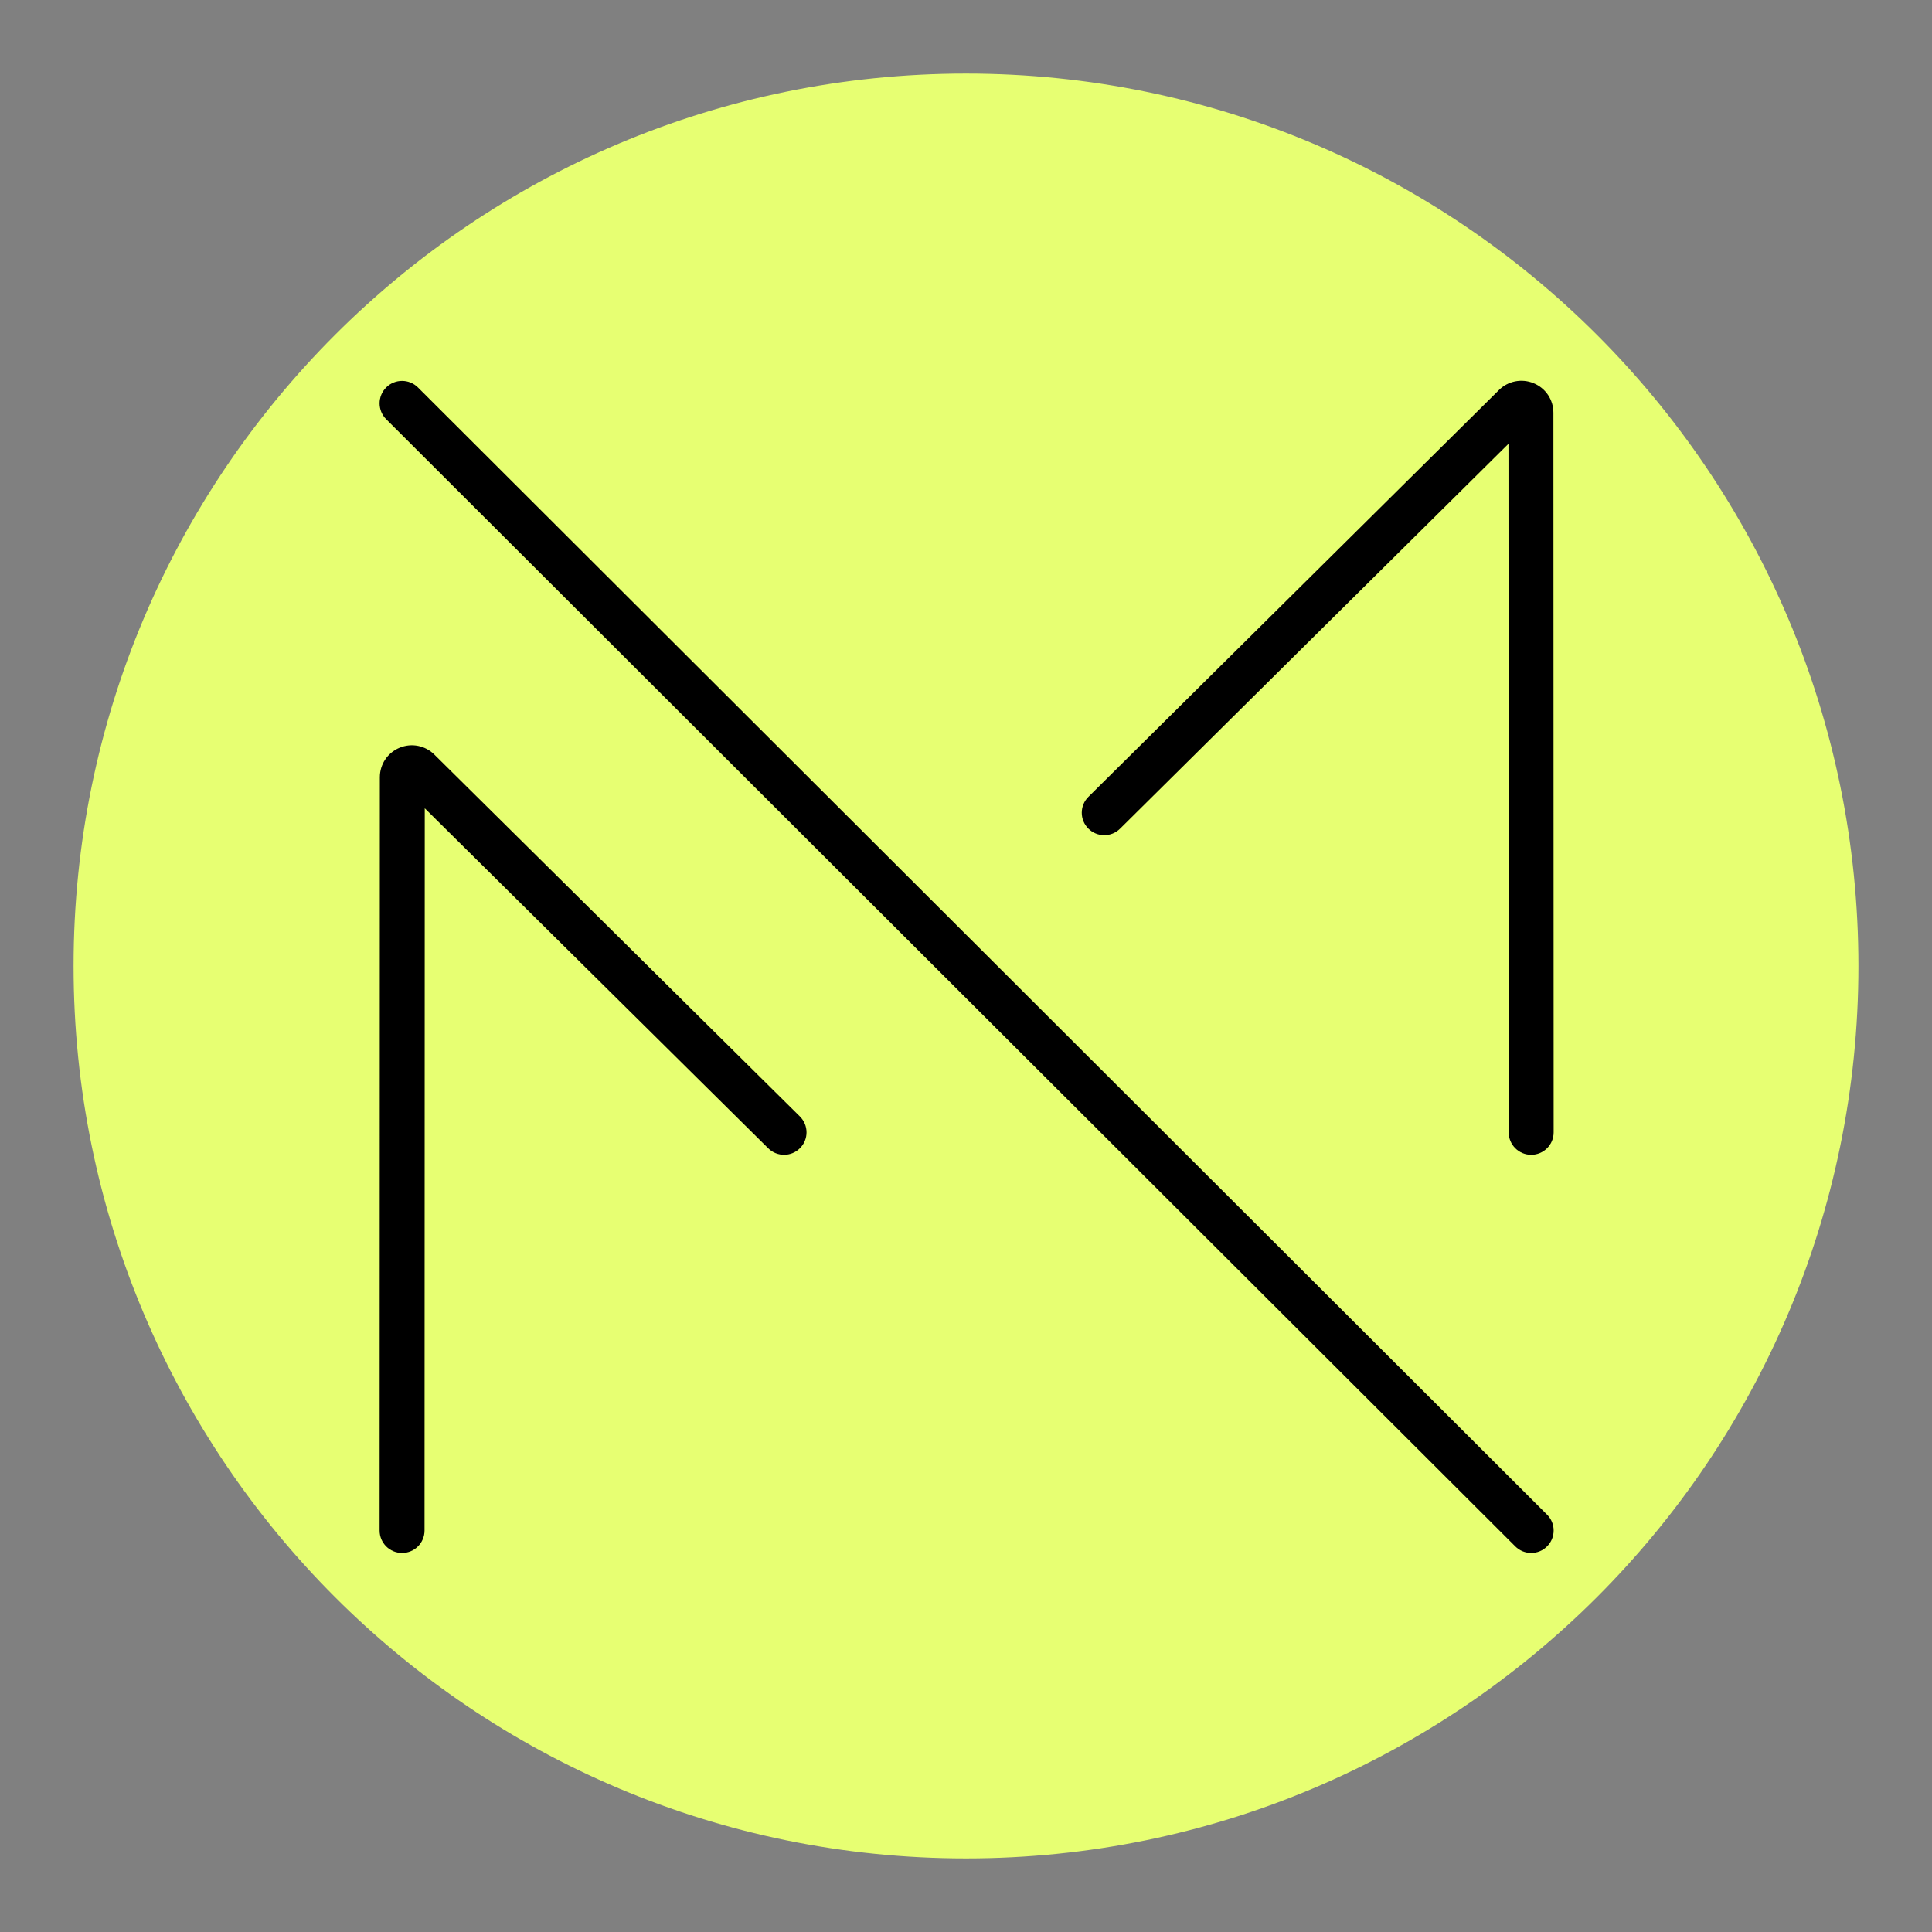
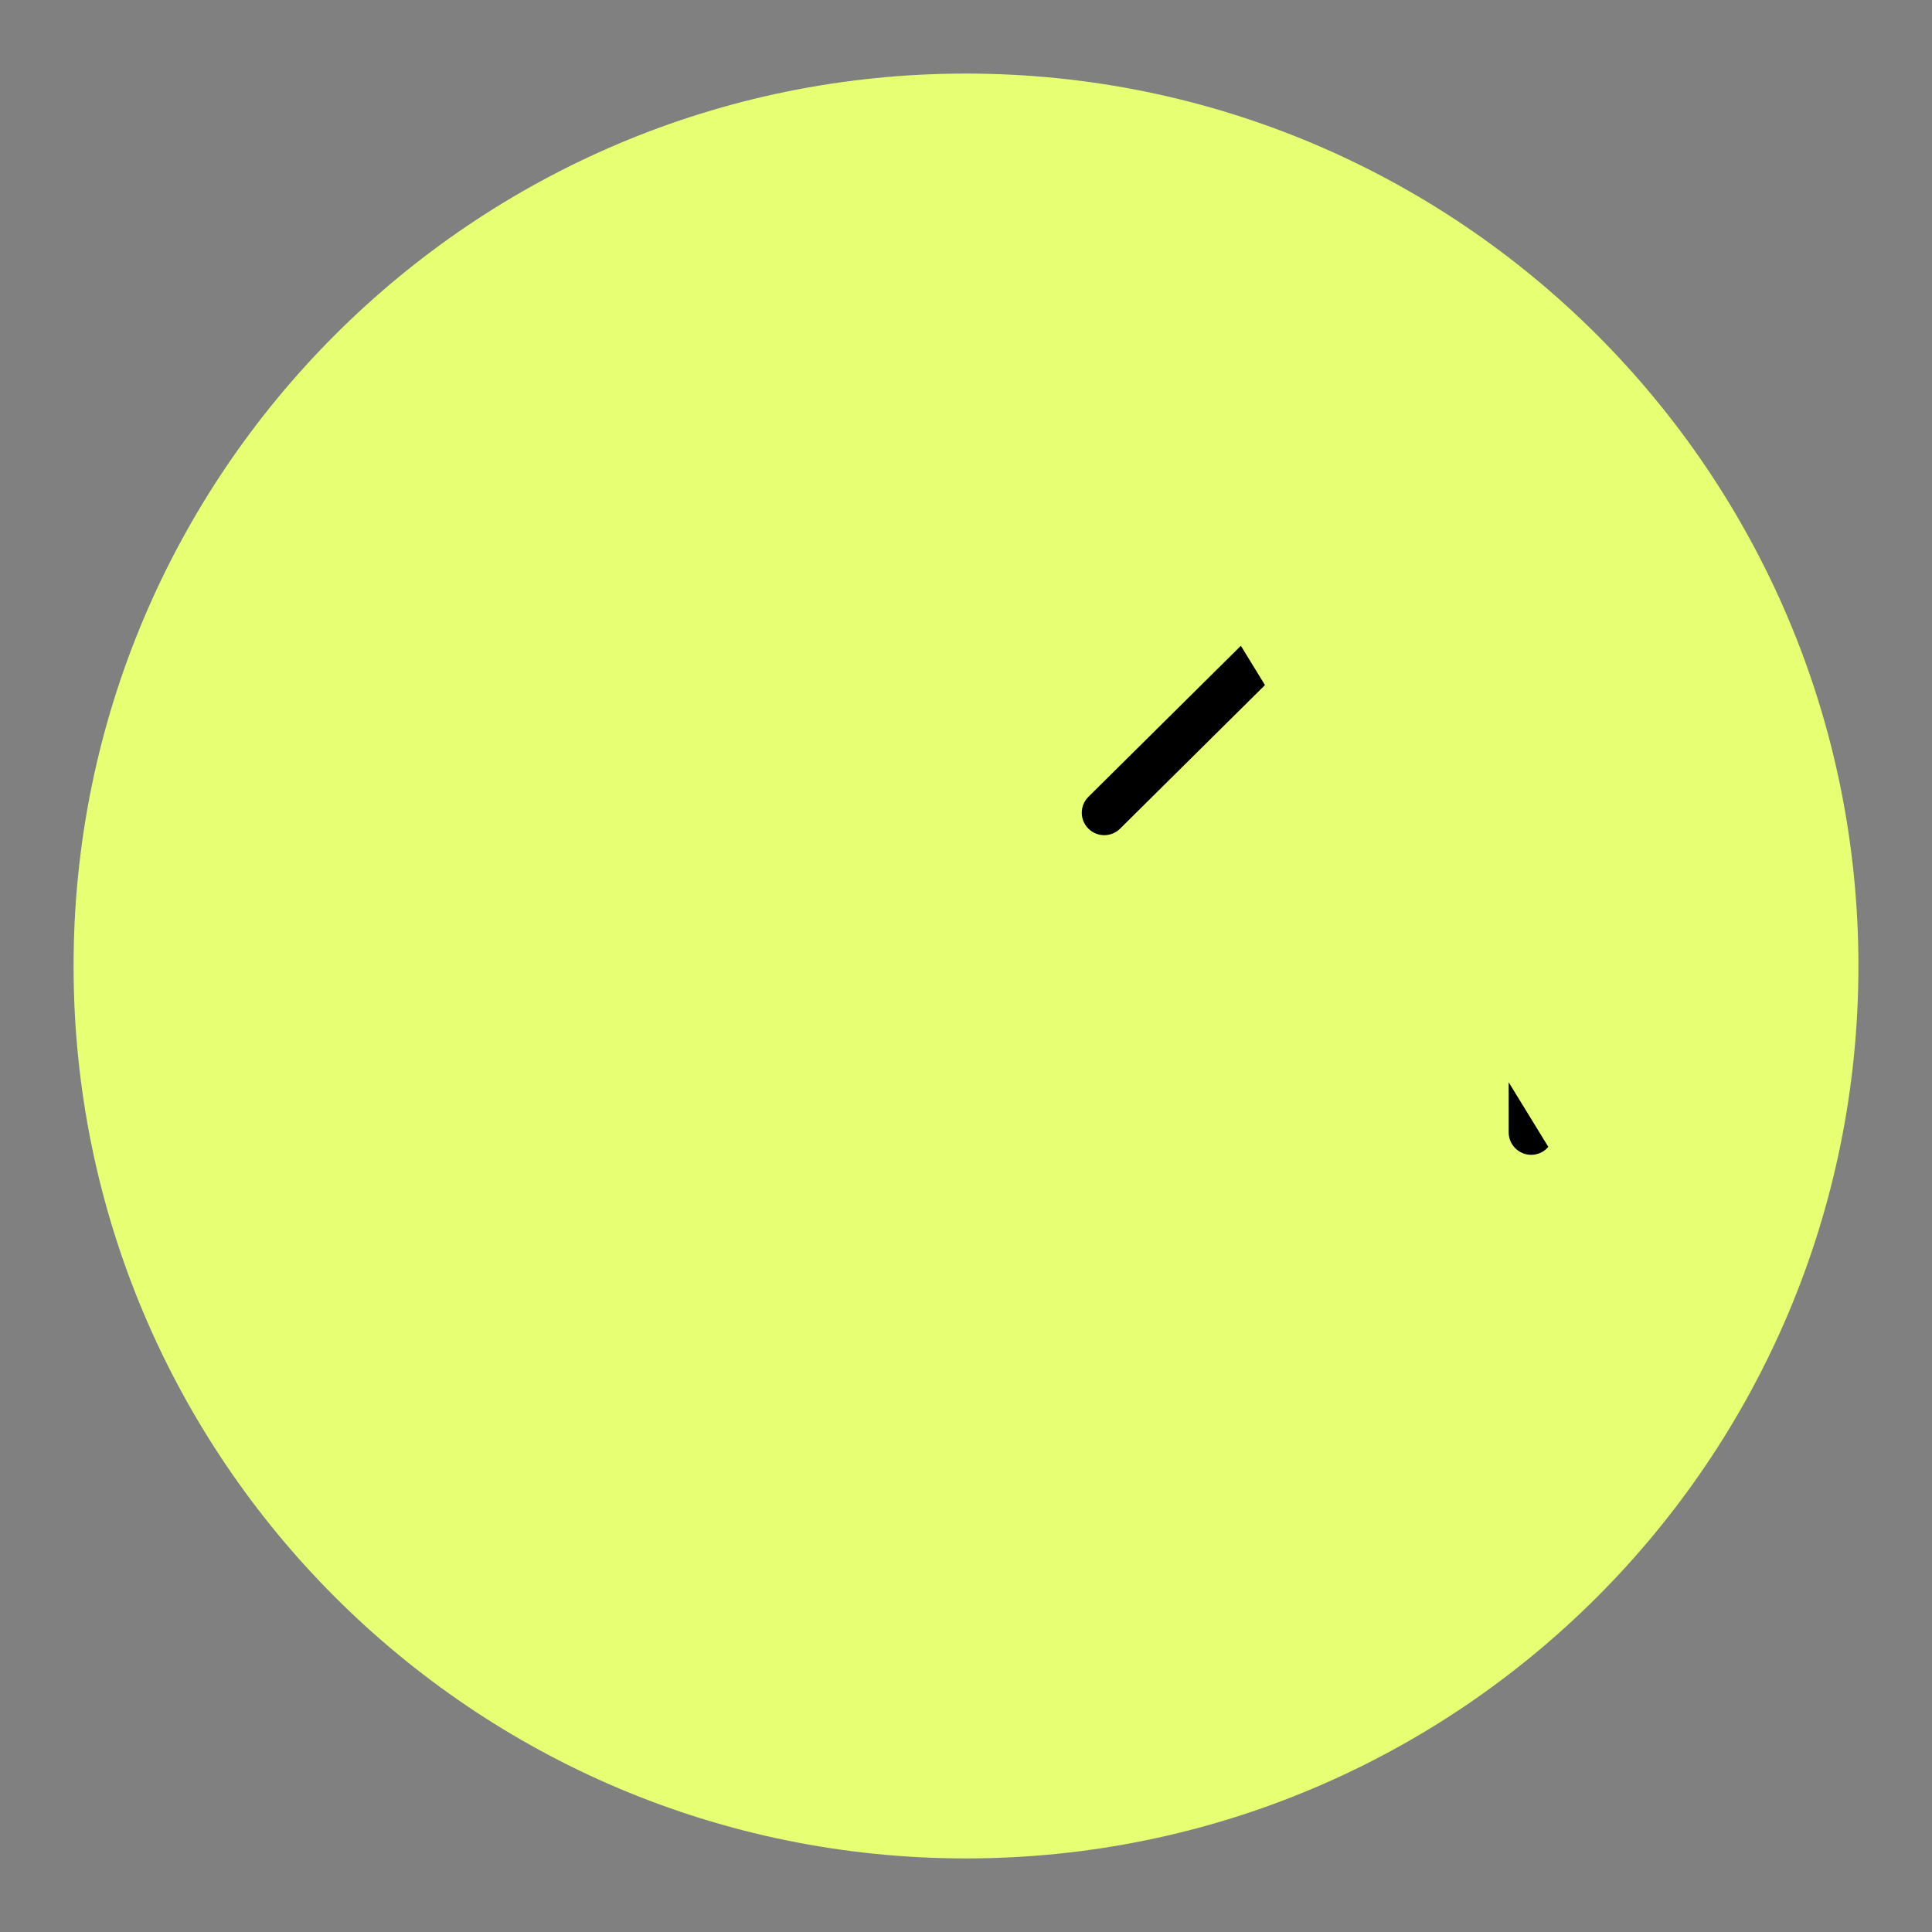
<svg xmlns="http://www.w3.org/2000/svg" version="1.0" preserveAspectRatio="xMidYMid meet" height="500" viewBox="0 0 375 375" zoomAndPan="magnify" width="500">
  <rect x="0" y="0" width="375" height="375" fill="#808080" stroke="none" />
  <defs>
    <clipPath id="e260fb5c9b">
      <path clip-rule="nonzero" d="M 14.281 14.281 L 360.719 14.281 L 360.719 360.719 L 14.281 360.719 Z M 14.281 14.281" />
    </clipPath>
    <clipPath id="a9d3d6f770">
      <path clip-rule="nonzero" d="M 187.5 14.281 C 91.832 14.281 14.281 91.832 14.281 187.5 C 14.281 283.168 91.832 360.719 187.5 360.719 C 283.168 360.719 360.719 283.168 360.719 187.5 C 360.719 91.832 283.168 14.281 187.5 14.281 Z M 187.5 14.281" />
    </clipPath>
    <clipPath id="11c1efeb98">
-       <path clip-rule="nonzero" d="M 73.246 73.438 L 301.996 73.438 L 301.996 301.438 L 73.246 301.438 Z M 73.246 73.438" />
-     </clipPath>
+       </clipPath>
    <clipPath id="97d5ef1f19">
-       <path clip-rule="nonzero" d="M 73.246 144 L 157 144 L 157 301.438 L 73.246 301.438 Z M 73.246 144" />
-     </clipPath>
+       </clipPath>
    <clipPath id="6901264be3">
-       <path clip-rule="nonzero" d="M 209 73.438 L 301.996 73.438 L 301.996 225 L 209 225 Z M 209 73.438" />
+       <path clip-rule="nonzero" d="M 209 73.438 L 301.996 225 L 209 225 Z M 209 73.438" />
    </clipPath>
  </defs>
  <g clip-path="url(#e260fb5c9b)">
    <g clip-path="url(#a9d3d6f770)">
      <path fill-rule="nonzero" fill-opacity="1" d="M 14.281 14.281 L 360.719 14.281 L 360.719 360.719 L 14.281 360.719 Z M 14.281 14.281" fill="#e7ff72" />
    </g>
  </g>
  <path fill-rule="nonzero" fill-opacity="1" d="M 78.043 78.289 L 297.199 297.078" fill="#000000" />
  <g clip-path="url(#11c1efeb98)">
    <path fill-rule="nonzero" fill-opacity="1" d="M 297.199 301.43 C 296.086 301.43 294.969 301.008 294.117 300.156 L 74.953 81.367 C 73.254 79.668 73.254 76.91 74.953 75.207 C 76.656 73.508 79.418 73.508 81.125 75.207 L 300.285 293.996 C 301.988 295.695 301.988 298.453 300.285 300.152 C 299.438 301.008 298.316 301.43 297.199 301.43 Z M 297.199 301.43" fill="#000000" />
  </g>
  <g clip-path="url(#97d5ef1f19)">
    <path fill-rule="nonzero" fill-opacity="1" d="M 78.043 301.43 C 78.039 301.43 78.039 301.43 78.043 301.43 C 75.629 301.43 73.68 299.48 73.68 297.074 L 73.727 150.859 C 73.727 148.348 75.23 146.102 77.559 145.137 C 79.883 144.172 82.543 144.699 84.324 146.477 L 155.254 216.699 C 156.965 218.395 156.98 221.152 155.281 222.855 C 153.586 224.566 150.824 224.578 149.109 222.883 L 82.445 156.887 L 82.402 297.074 C 82.402 299.484 80.445 301.43 78.043 301.43 Z M 78.164 152.648 C 78.168 152.652 78.176 152.66 78.18 152.664 Z M 78.164 152.648" fill="#000000" />
  </g>
  <g clip-path="url(#6901264be3)">
    <path fill-rule="nonzero" fill-opacity="1" d="M 297.199 224.148 C 294.793 224.148 292.84 222.203 292.836 219.797 L 292.793 86.141 L 217.406 160.844 C 215.699 162.539 212.938 162.527 211.238 160.82 C 209.539 159.113 209.551 156.355 211.262 154.664 L 290.934 75.715 C 292.703 73.949 295.359 73.422 297.684 74.383 C 300.012 75.344 301.516 77.59 301.516 80.109 L 301.562 219.793 C 301.562 222.199 299.613 224.145 297.199 224.148 Z M 297.09 81.883 L 297.074 81.898 C 297.082 81.895 297.086 81.891 297.09 81.883 Z M 297.09 81.883" fill="#000000" />
  </g>
</svg>